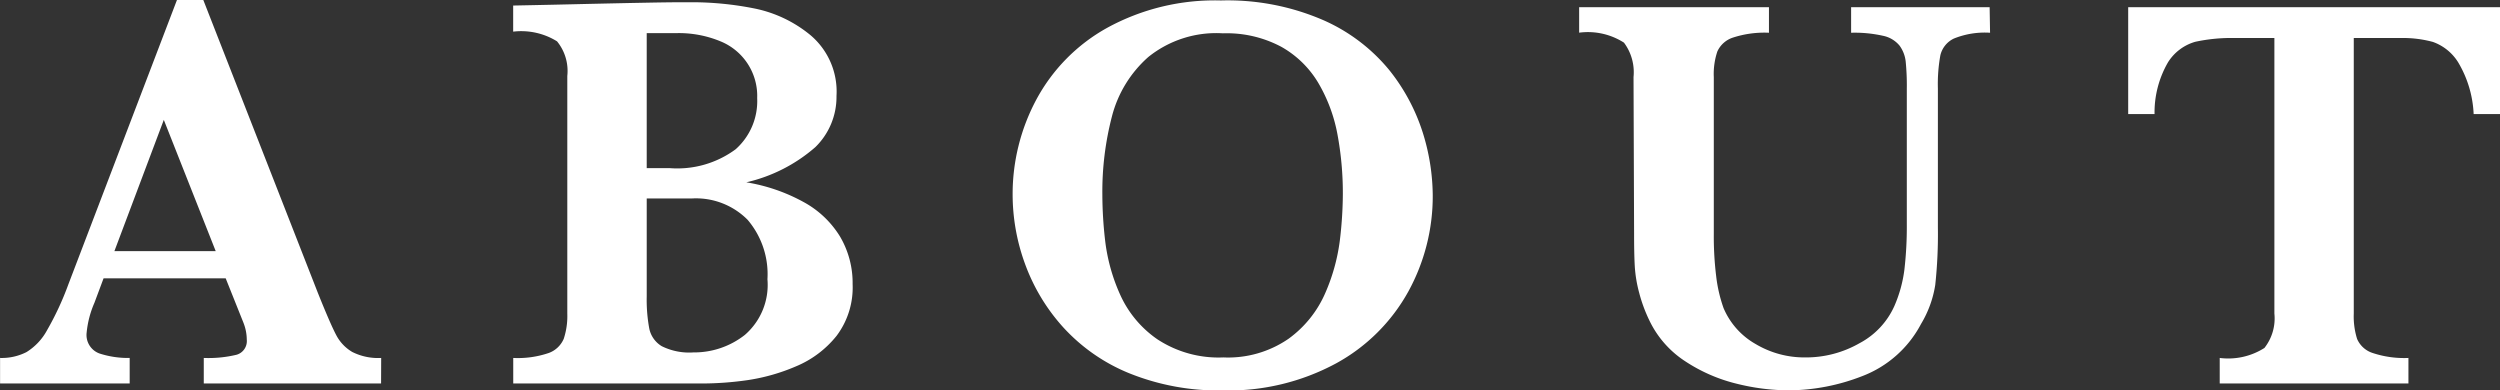
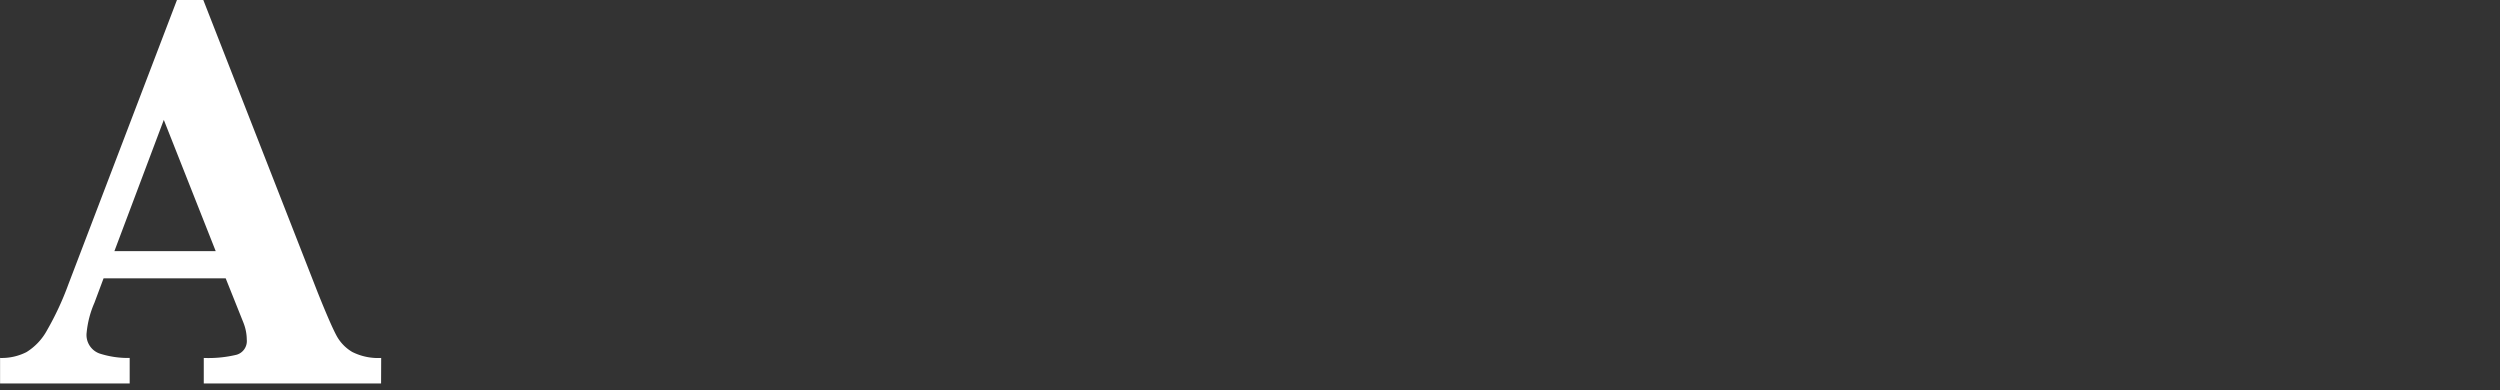
<svg xmlns="http://www.w3.org/2000/svg" width="70.386" height="10.992" viewBox="0 0 70.386 10.992">
  <rect x="0" y="0" width="70.386" height="10.992" fill="#333333" stroke="none" />
  <g id="グループ_1672" data-name="グループ 1672" transform="translate(-558 -10955)">
    <g id="グループ_1626" data-name="グループ 1626" transform="translate(-197.571 10898.463)">
      <path id="パス_2968" data-name="パス 2968" d="M766.3,67.334h-4.992v-.719a3.394,3.394,0,0,0,.922-.09.4.4,0,0,0,.289-.425,1.322,1.322,0,0,0-.094-.477l-.5-1.25h-3.438l-.257.688a2.746,2.746,0,0,0-.219.835.554.554,0,0,0,.363.594,2.612,2.612,0,0,0,.848.125v.719h-3.649v-.719a1.538,1.538,0,0,0,.742-.164,1.641,1.641,0,0,0,.583-.621,8.261,8.261,0,0,0,.6-1.293l3.055-8h.742l3.227,8.25q.351.875.515,1.184a1.183,1.183,0,0,0,.453.476,1.62,1.62,0,0,0,.813.168Zm-4.656-3.727-1.461-3.695-1.391,3.695Z" fill="#fff" />
-       <path id="パス_2969" data-name="パス 2969" d="M779.576,64.537a2.261,2.261,0,0,1-.453,1.457,2.877,2.877,0,0,1-1.148.86,5.469,5.469,0,0,1-1.36.386,9.088,9.088,0,0,1-1.281.094h-5.313v-.719a2.688,2.688,0,0,0,1-.14.728.728,0,0,0,.422-.4,2.05,2.05,0,0,0,.1-.711V58.678a1.318,1.318,0,0,0-.289-.977,1.911,1.911,0,0,0-1.235-.273v-.735q1.134-.022,2.157-.047c.682-.015,1.244-.027,1.683-.035s.749-.011.926-.011h.289a9.034,9.034,0,0,1,1.7.168,3.6,3.6,0,0,1,1.618.761,2.077,2.077,0,0,1,.73,1.711,1.976,1.976,0,0,1-.594,1.438,4.471,4.471,0,0,1-1.945.992,5.012,5.012,0,0,1,1.605.551,2.733,2.733,0,0,1,1.036.98A2.575,2.575,0,0,1,779.576,64.537ZM776.889,59.3a1.659,1.659,0,0,0-1.035-1.6,3.057,3.057,0,0,0-1.254-.23h-.821v3.8h.641a2.761,2.761,0,0,0,1.863-.531A1.813,1.813,0,0,0,776.889,59.3Zm.289,5.1a2.36,2.36,0,0,0-.559-1.675,2.046,2.046,0,0,0-1.574-.6h-1.266v2.758a4.467,4.467,0,0,0,.071.9.754.754,0,0,0,.351.5,1.738,1.738,0,0,0,.891.176,2.307,2.307,0,0,0,1.449-.492A1.861,1.861,0,0,0,777.178,64.4Z" fill="#fff" />
-       <path id="パス_2970" data-name="パス 2970" d="M795.909,62.037a5.572,5.572,0,0,1-.687,2.707,5.132,5.132,0,0,1-2.035,2.024,6.376,6.376,0,0,1-3.184.761,6.709,6.709,0,0,1-2.641-.484,5.122,5.122,0,0,1-1.863-1.3,5.414,5.414,0,0,1-1.07-1.781,5.7,5.7,0,0,1-.348-1.946,5.635,5.635,0,0,1,.664-2.671,5.03,5.03,0,0,1,2-2.028,6.306,6.306,0,0,1,3.2-.769,6.776,6.776,0,0,1,2.883.554,5.01,5.01,0,0,1,1.852,1.4,5.458,5.458,0,0,1,.949,1.769A6.026,6.026,0,0,1,795.909,62.037Zm-2.531-.031a9.034,9.034,0,0,0-.152-1.688,4.443,4.443,0,0,0-.536-1.441,2.814,2.814,0,0,0-1.046-1.023A3.27,3.27,0,0,0,790,57.475a3.049,3.049,0,0,0-2.1.668,3.338,3.338,0,0,0-1.023,1.671,8.422,8.422,0,0,0-.27,2.192,11.464,11.464,0,0,0,.086,1.367,5.169,5.169,0,0,0,.414,1.457,3.035,3.035,0,0,0,1.047,1.258,3.135,3.135,0,0,0,1.86.512,3,3,0,0,0,1.839-.528,3.121,3.121,0,0,0,1.032-1.289,5.376,5.376,0,0,0,.406-1.457A11.219,11.219,0,0,0,793.378,62.006Z" fill="#fff" />
-       <path id="パス_2971" data-name="パス 2971" d="M811.6,57.459a2.317,2.317,0,0,0-1.02.164.7.7,0,0,0-.379.469,4.533,4.533,0,0,0-.07.937v3.907a13.34,13.34,0,0,1-.074,1.621,3.032,3.032,0,0,1-.4,1.1A3.13,3.13,0,0,1,808,67.127a5.786,5.786,0,0,1-2.051.4,6.169,6.169,0,0,1-1.5-.191,4.607,4.607,0,0,1-1.434-.629,2.819,2.819,0,0,1-1.007-1.148,4.251,4.251,0,0,1-.289-.786,3.747,3.747,0,0,1-.122-.742c-.013-.231-.019-.535-.019-.91l-.016-4.414a1.391,1.391,0,0,0-.269-.969,1.882,1.882,0,0,0-1.262-.281V56.74h5.344v.719a2.853,2.853,0,0,0-1.016.137.729.729,0,0,0-.437.39,1.99,1.99,0,0,0-.1.723v4.414a9.208,9.208,0,0,0,.067,1.191,4.07,4.07,0,0,0,.207.895,2.108,2.108,0,0,0,.9,1.012,2.686,2.686,0,0,0,1.4.379,3.034,3.034,0,0,0,1.528-.4,2.2,2.2,0,0,0,.98-1.043,3.722,3.722,0,0,0,.285-1.035,10.581,10.581,0,0,0,.067-1.277V59.029a6.7,6.7,0,0,0-.032-.765.928.928,0,0,0-.172-.442.81.81,0,0,0-.464-.277,3.627,3.627,0,0,0-.9-.086V56.74h3.9Z" fill="#fff" />
-       <path id="パス_2972" data-name="パス 2972" d="M825.957,59.748h-.742a3.1,3.1,0,0,0-.434-1.453,1.38,1.38,0,0,0-.715-.578,3.207,3.207,0,0,0-.882-.11H821.84v7.758a2.127,2.127,0,0,0,.094.715.716.716,0,0,0,.437.395,2.81,2.81,0,0,0,1.008.14v.719h-5.313v-.719a1.9,1.9,0,0,0,1.258-.281,1.345,1.345,0,0,0,.281-.969V57.607H818.48a4.822,4.822,0,0,0-1.1.106,1.34,1.34,0,0,0-.77.578,2.818,2.818,0,0,0-.379,1.457h-.742V56.74h10.469Z" fill="#fff" />
    </g>
  </g>
</svg>